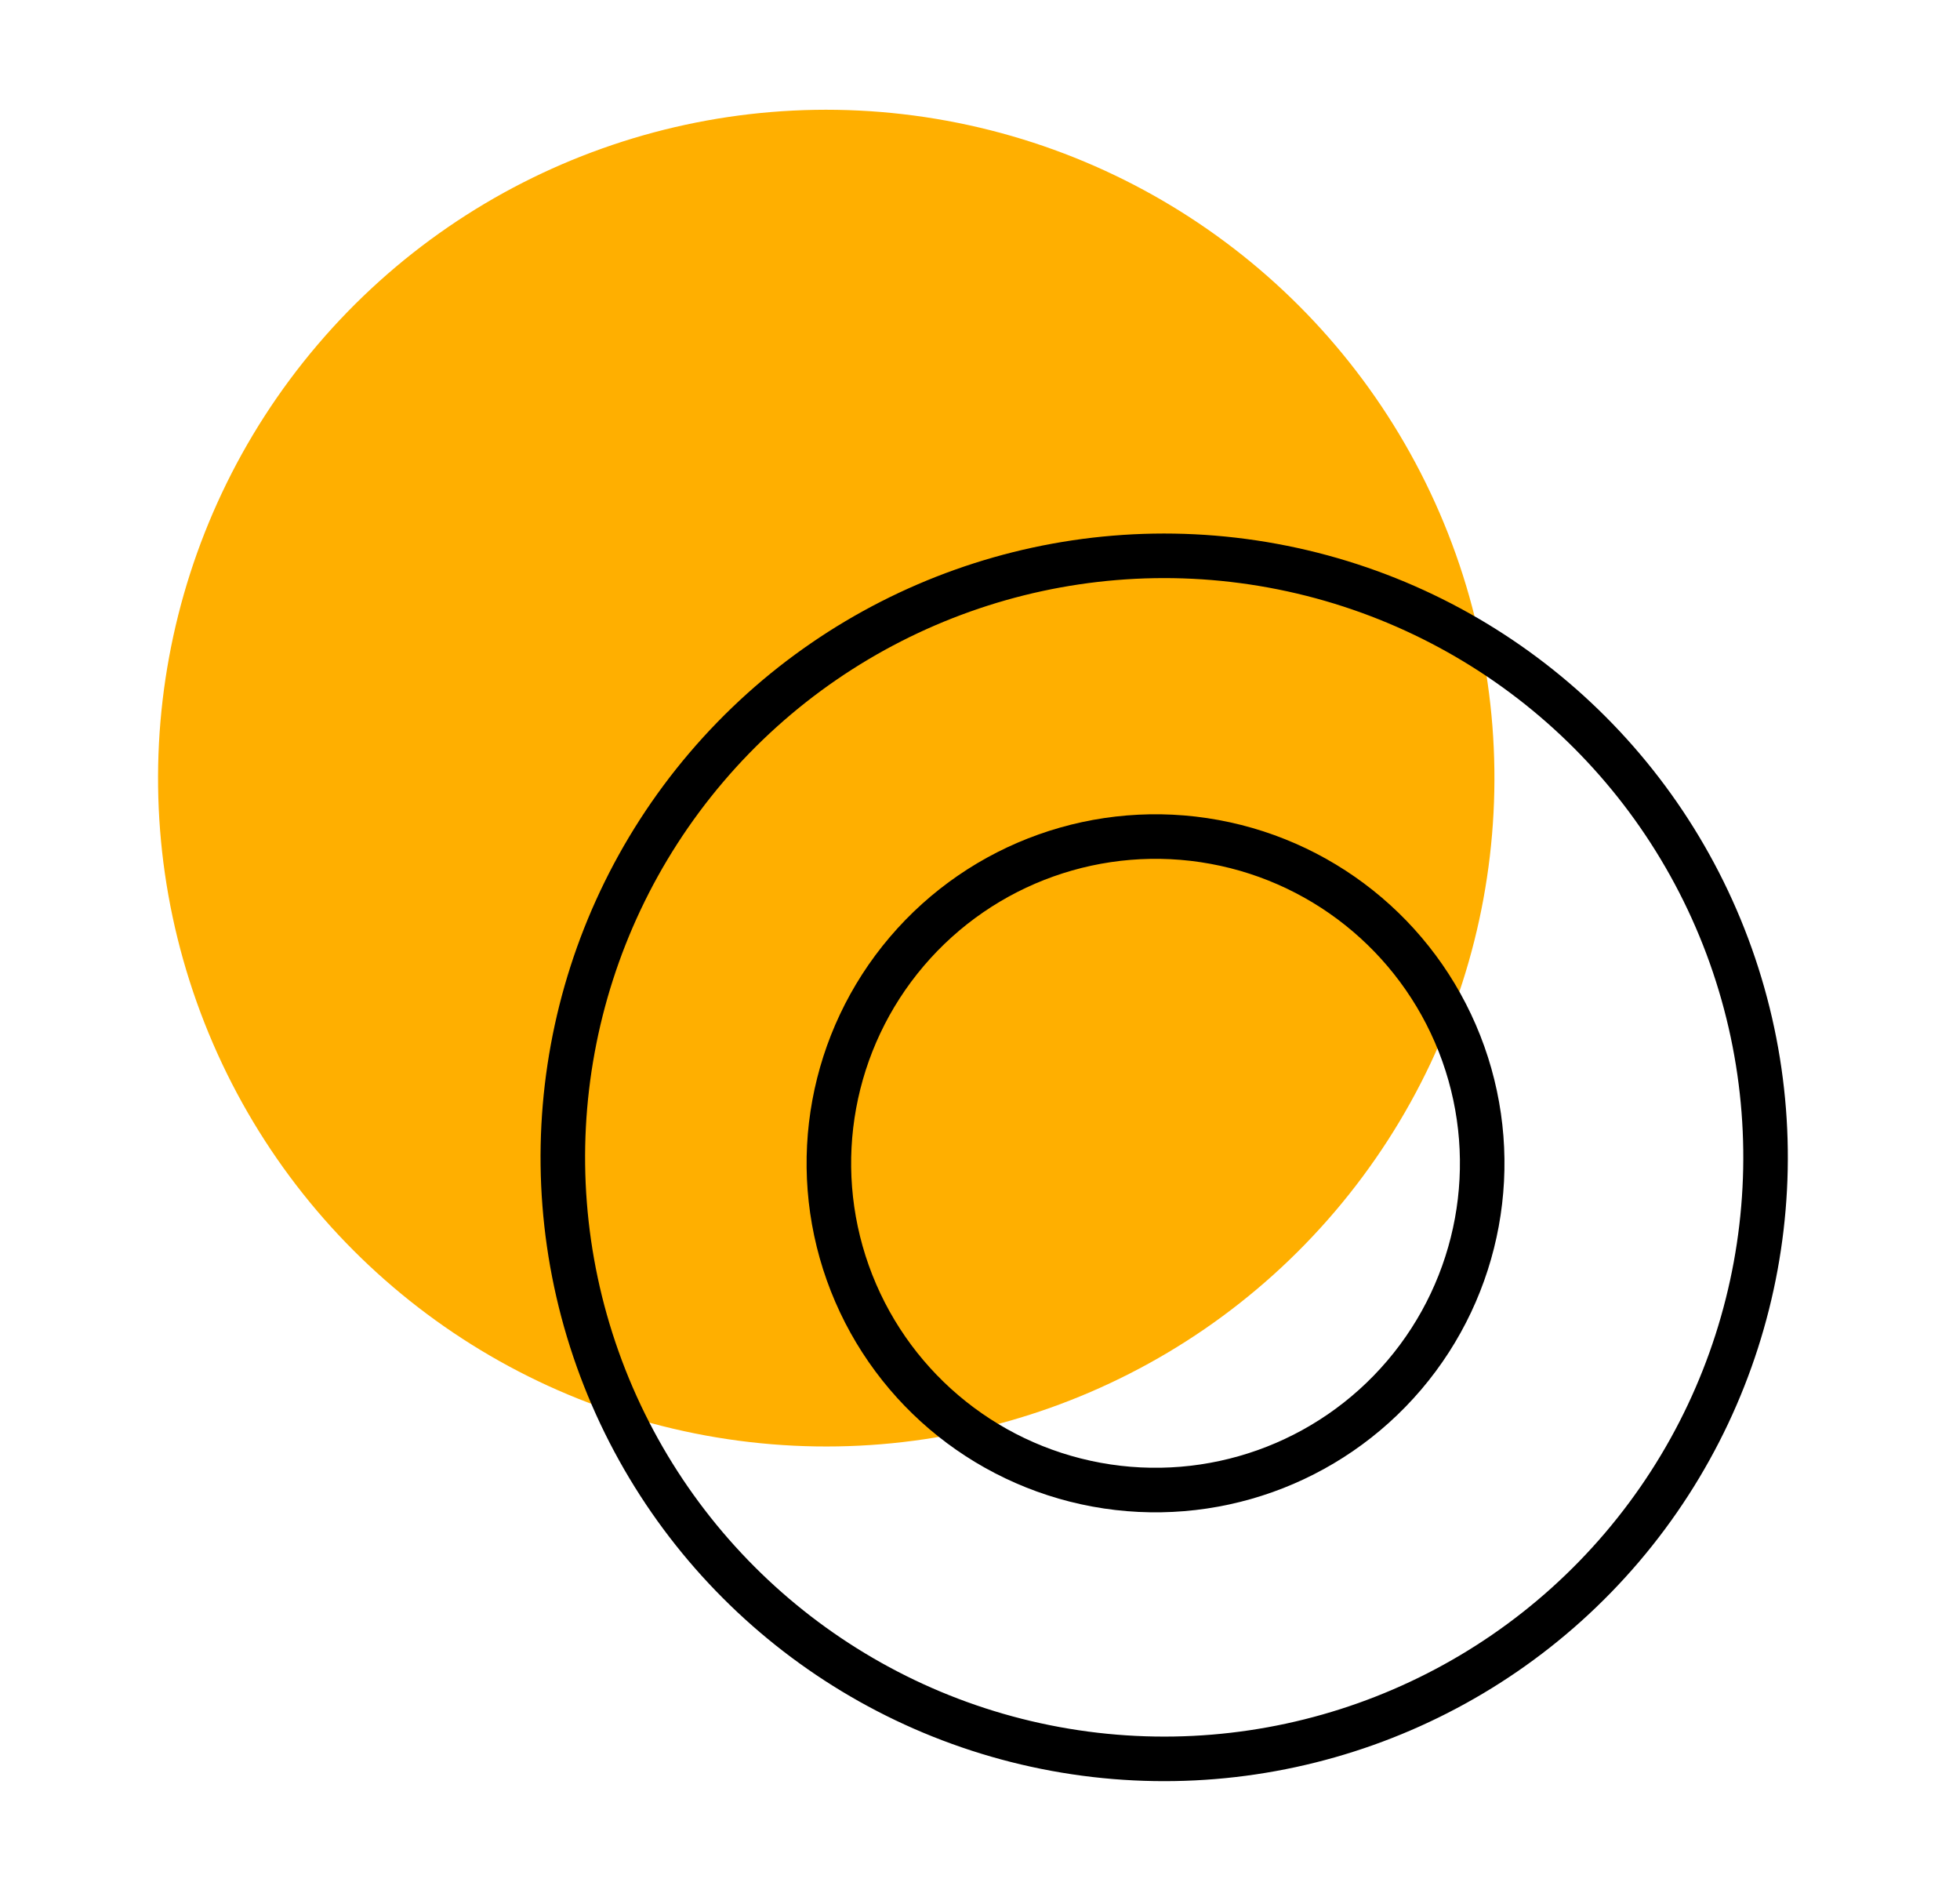
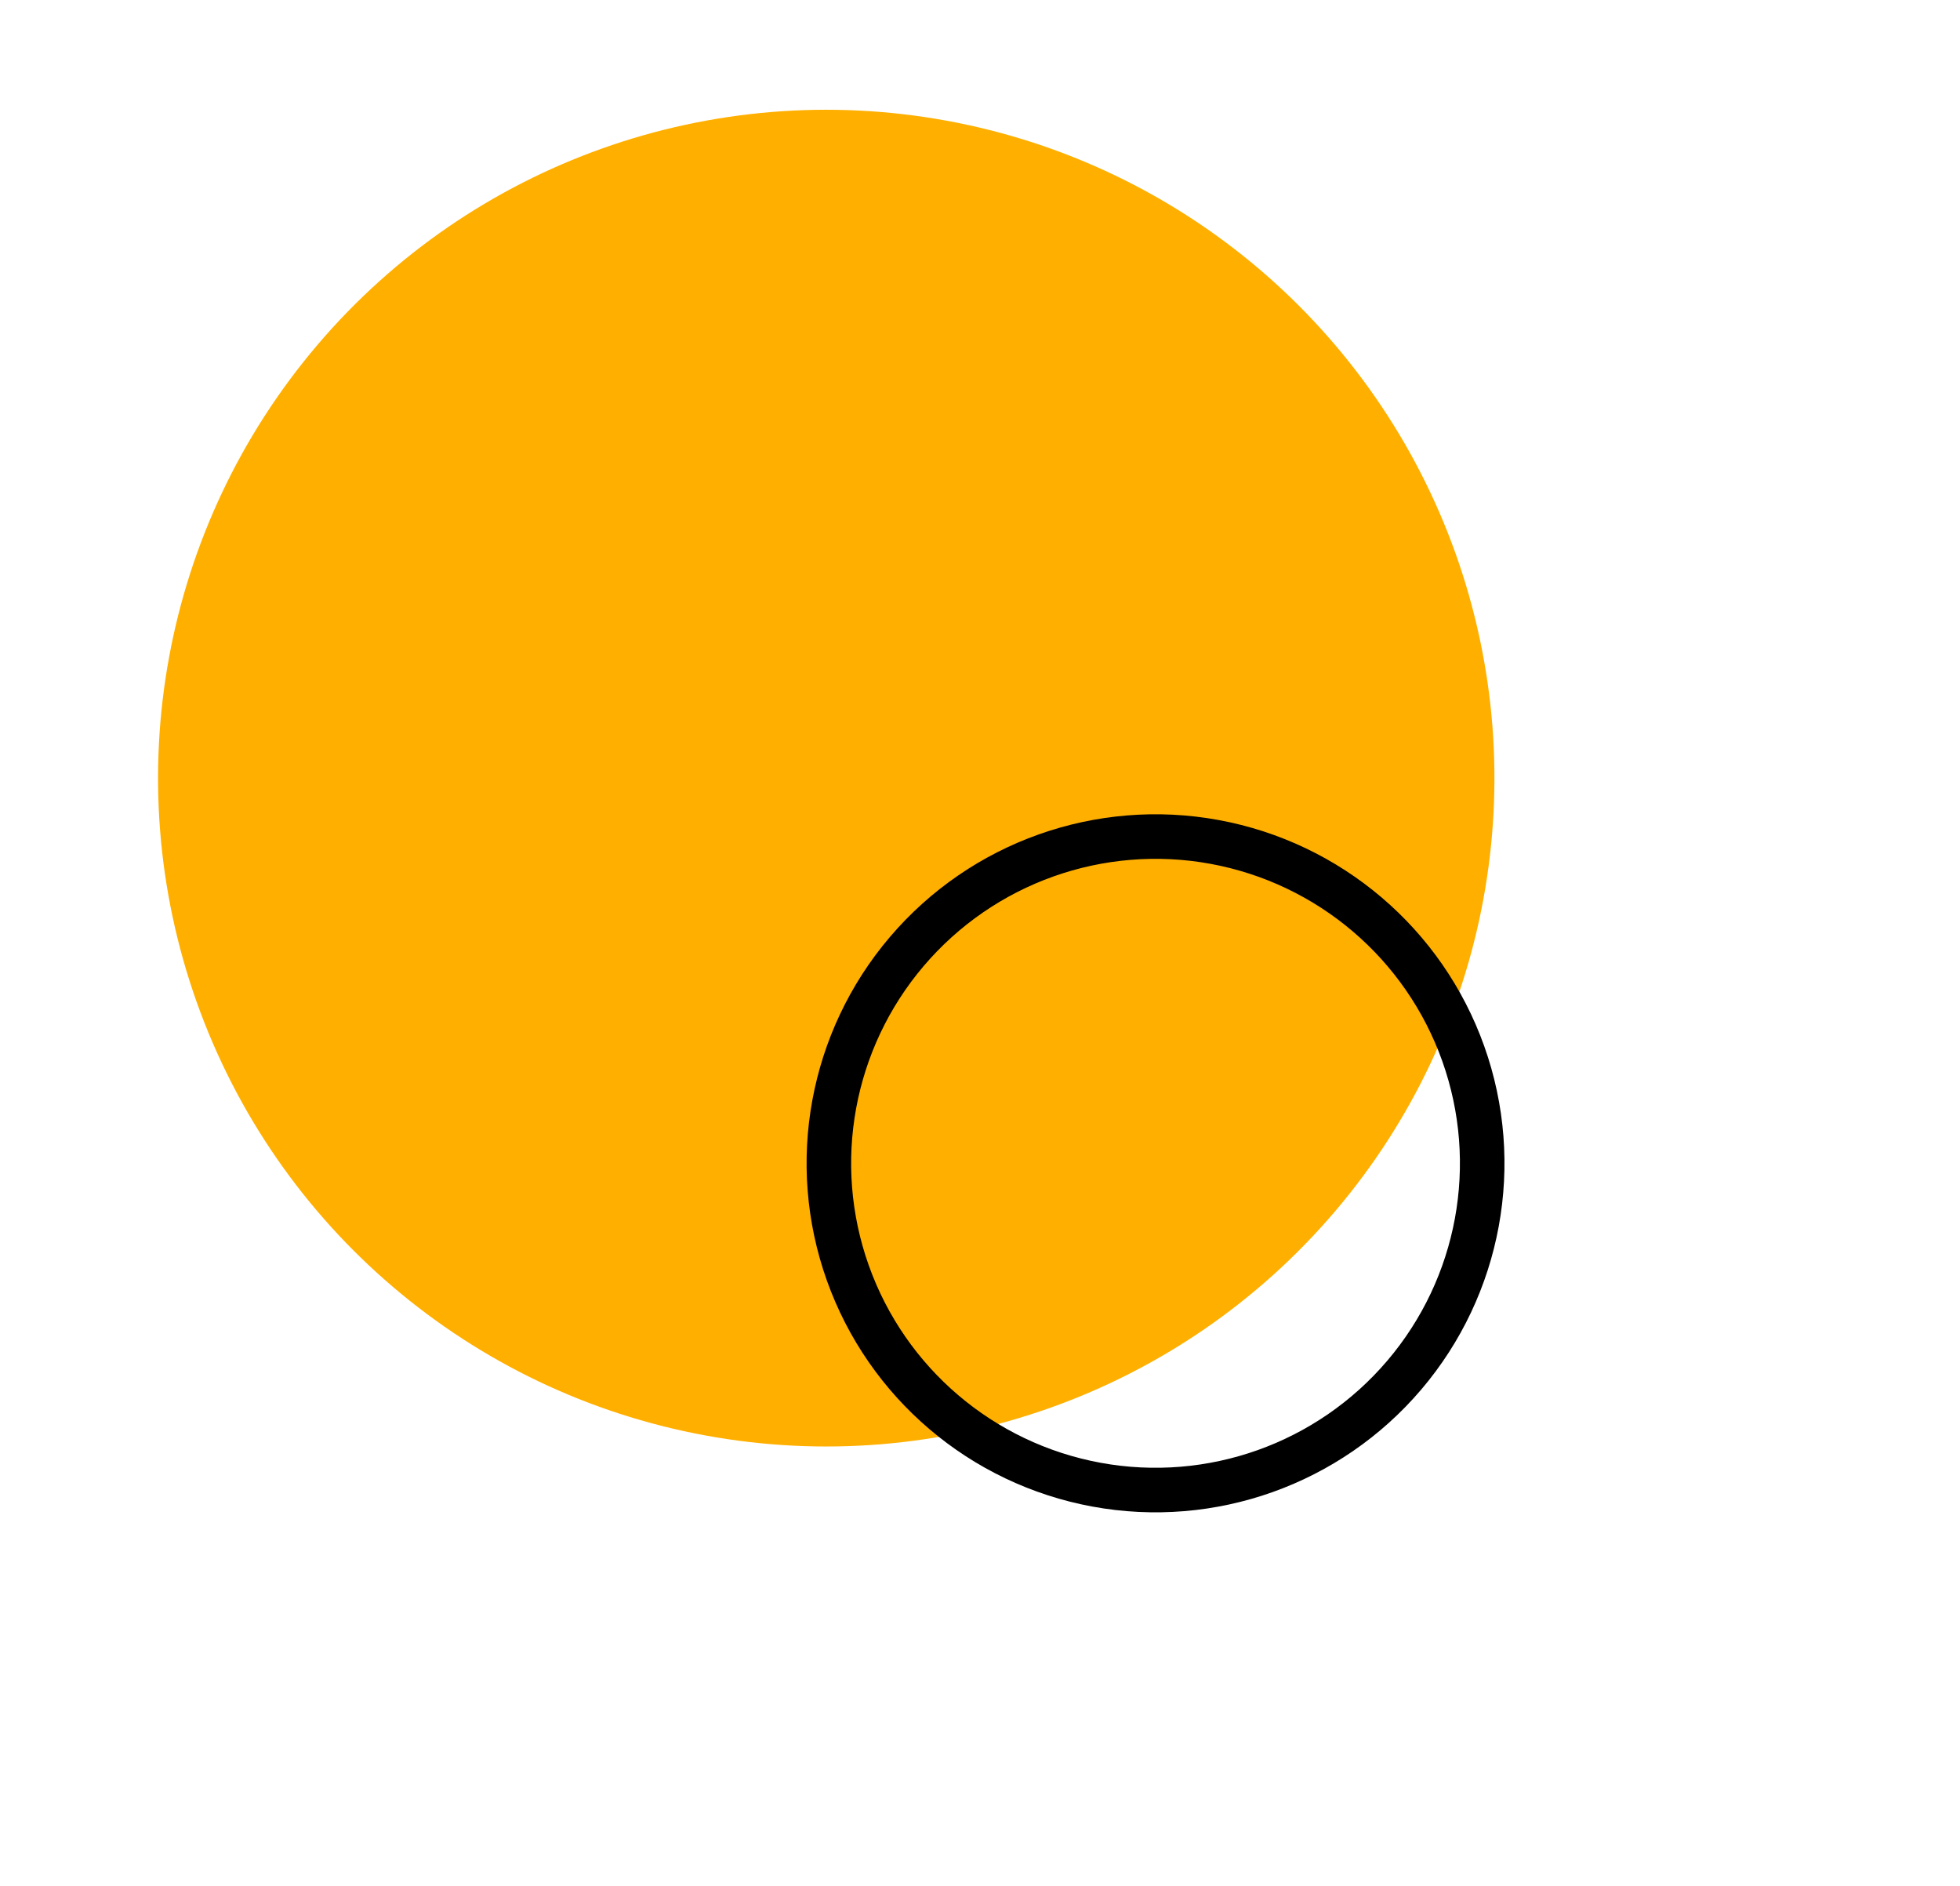
<svg xmlns="http://www.w3.org/2000/svg" width="132" height="127" viewBox="0 0 132 127" fill="none">
  <circle cx="55.645" cy="52.391" r="45" transform="rotate(100.41 55.645 52.391)" fill="#FFAF00" />
-   <circle cx="78.405" cy="77.924" r="40.5" transform="rotate(100.41 78.405 77.924)" stroke="black" stroke-width="3" />
  <circle cx="77.822" cy="78.325" r="22" transform="rotate(100.41 77.822 78.325)" stroke="black" stroke-width="3" />
</svg>